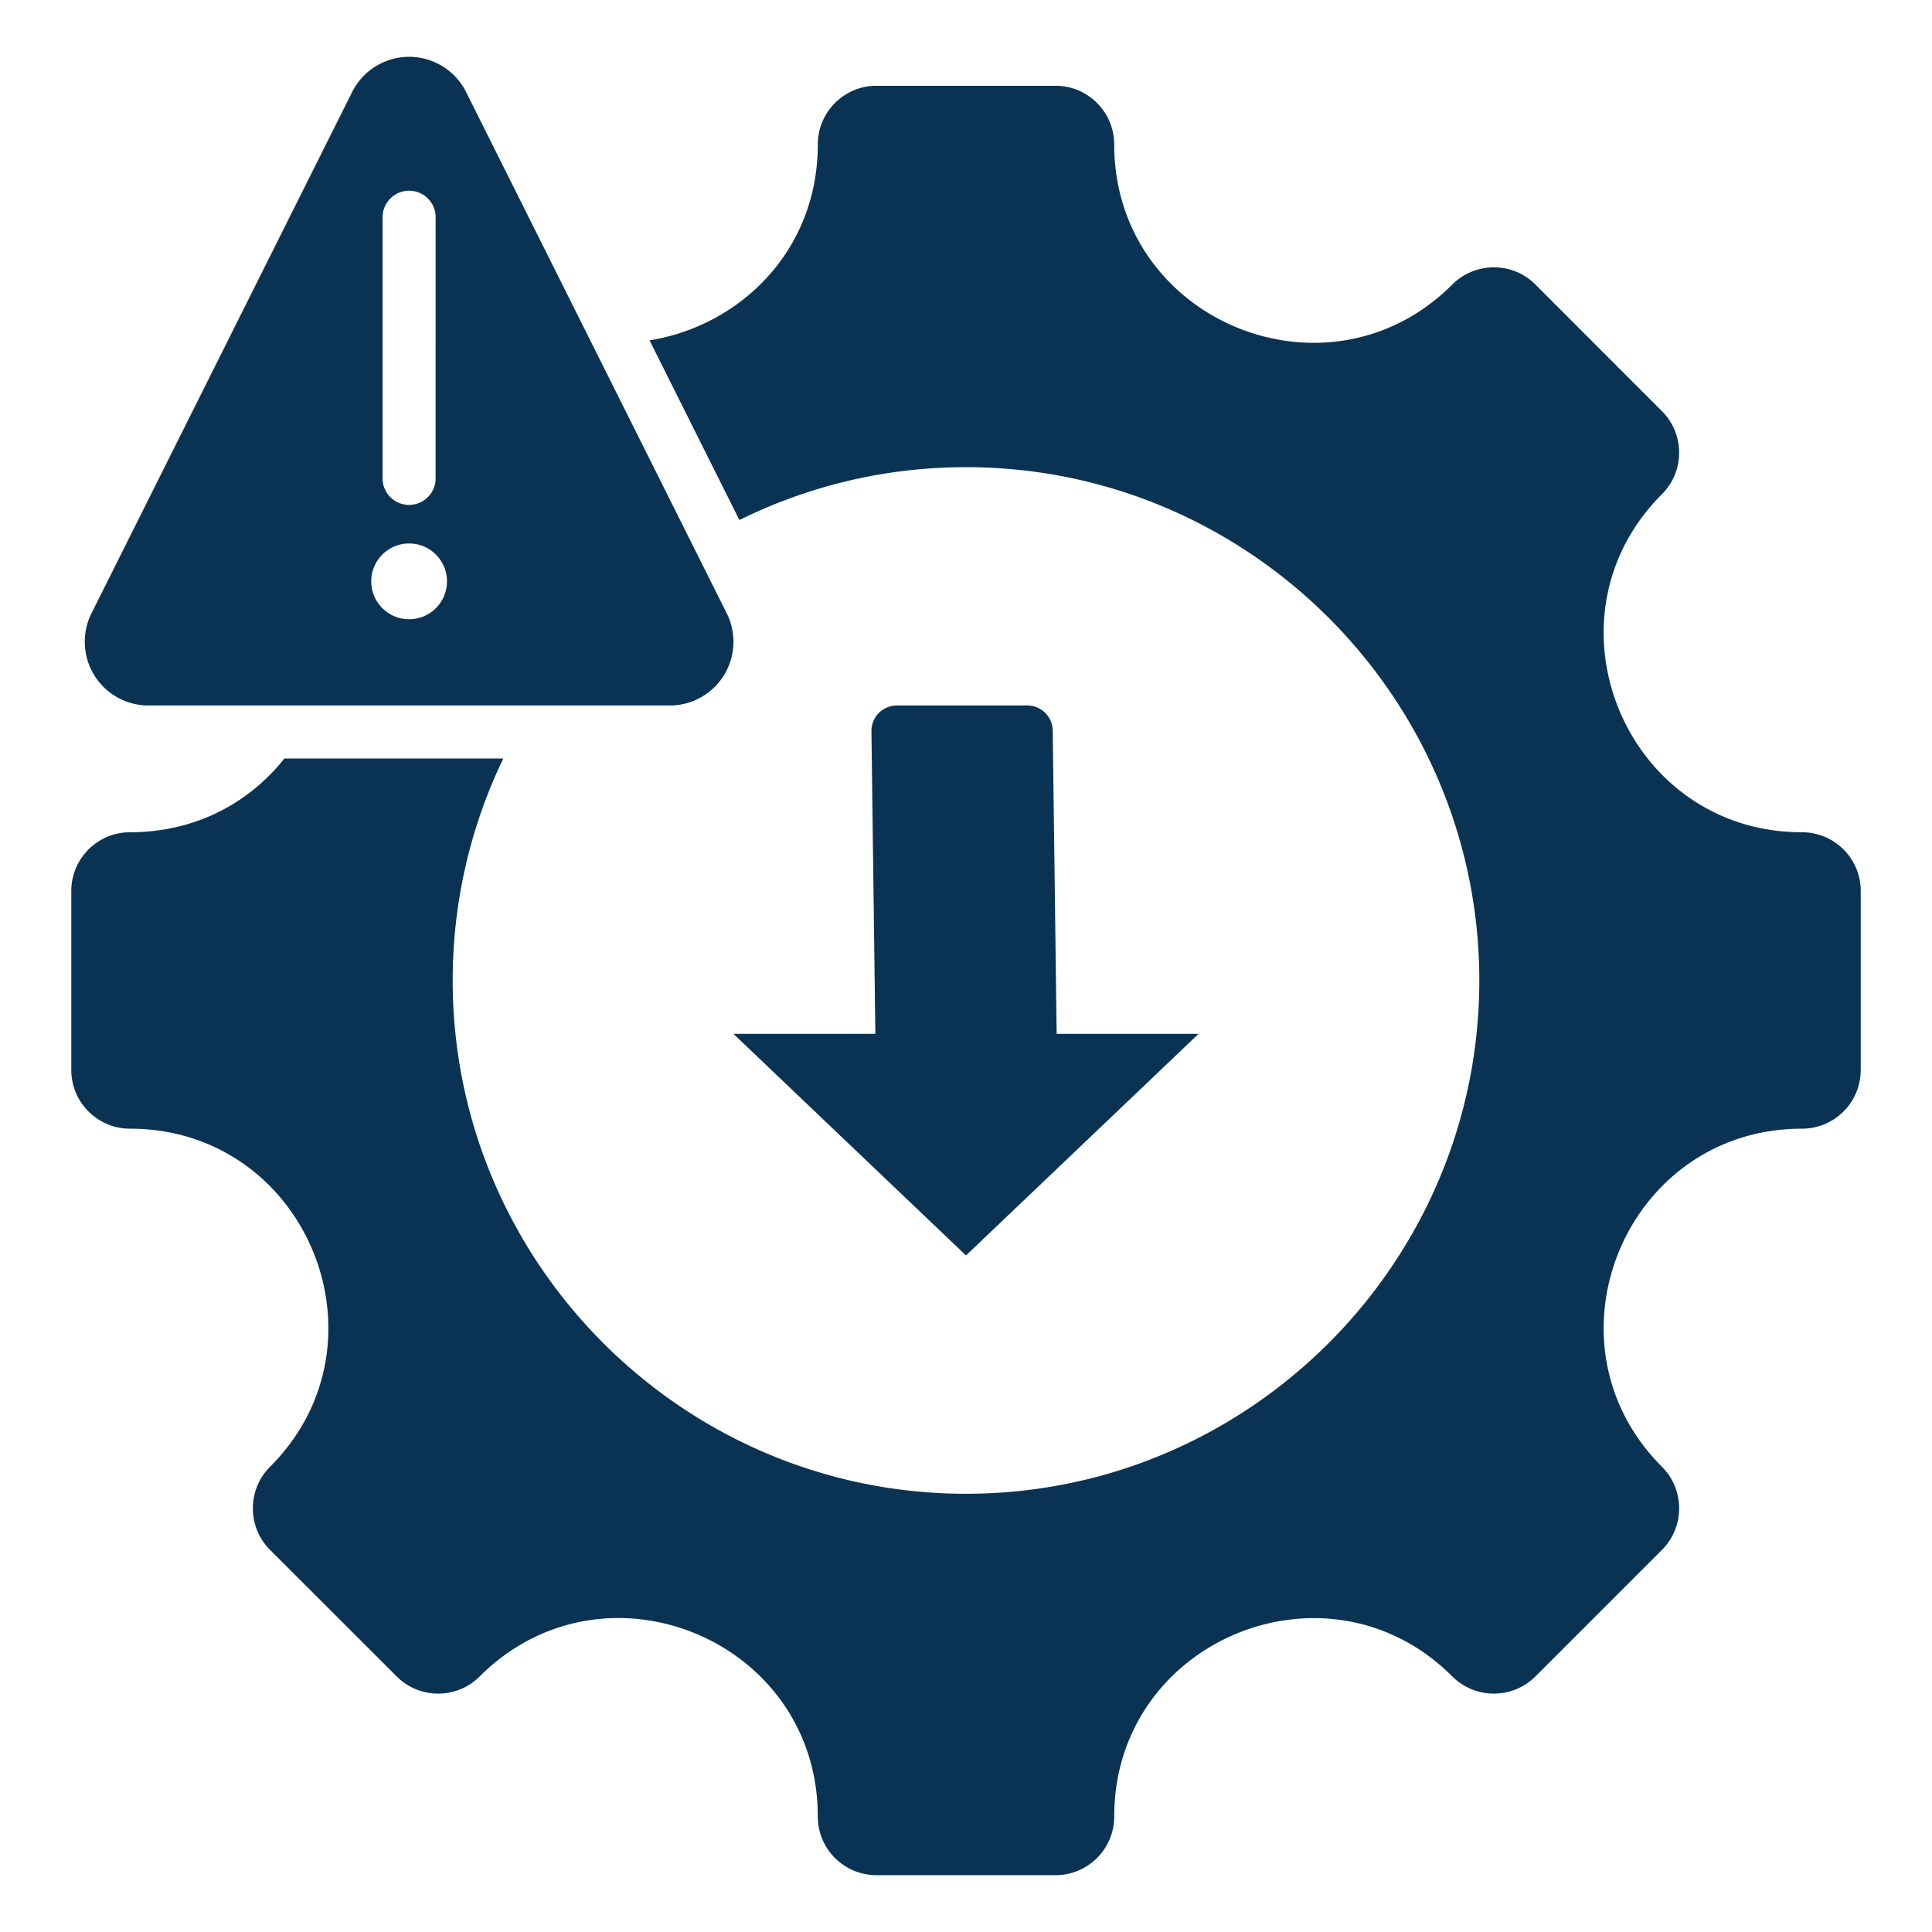
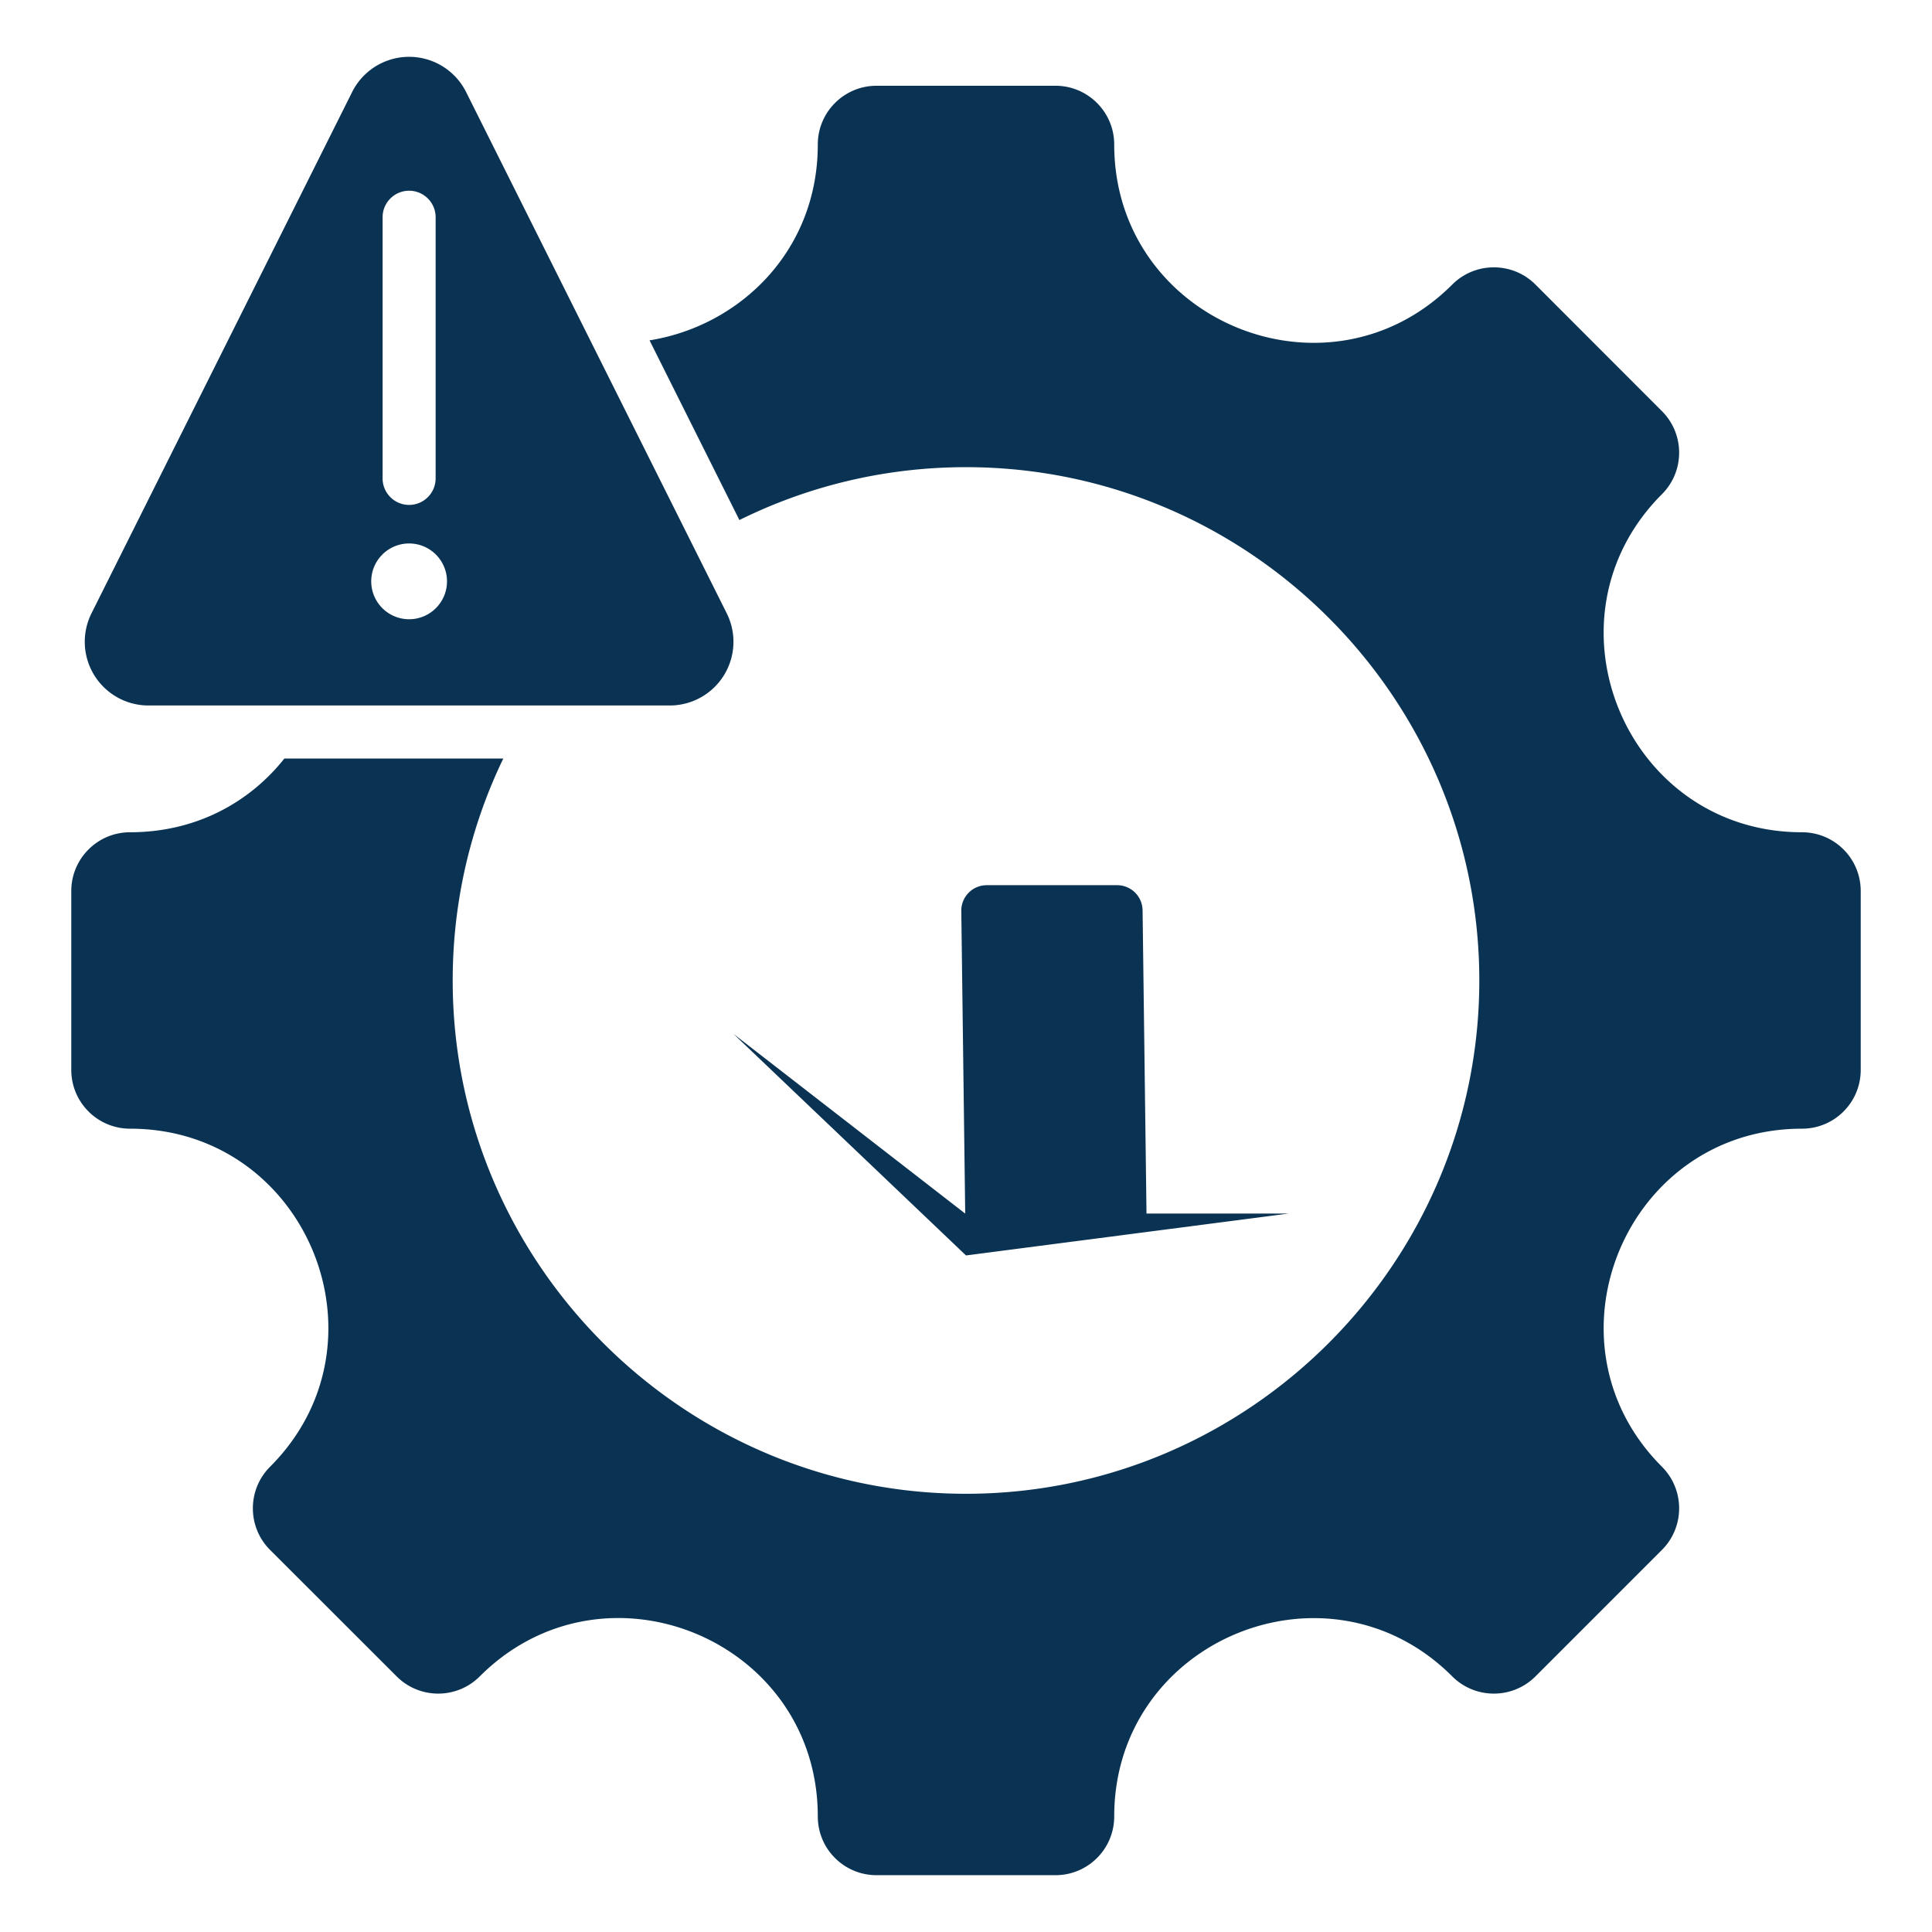
<svg xmlns="http://www.w3.org/2000/svg" width="512" height="512" x="0" y="0" viewBox="0 0 510 510" style="enable-background:new 0 0 512 512" xml:space="preserve" fill-rule="evenodd" class="">
  <g>
-     <path d="M171.464 89.841c23.665-3.77 44.412-23.458 44.412-51.692 0-8.564 6.946-15.511 15.51-15.511h47.228c8.564 0 15.51 6.947 15.51 15.511 0 46.53 56.35 69.851 89.239 36.962 6.053-6.054 15.901-6.054 21.954 0l33.392 33.419c6.053 6.053 6.053 15.873 0 21.926-32.89 32.889-9.541 89.239 36.962 89.239 8.592 0 15.51 6.946 15.51 15.51v47.228c0 8.564-6.918 15.51-15.51 15.51-46.503 0-69.852 56.35-36.962 89.239 6.053 6.054 6.053 15.901 0 21.954l-33.392 33.392c-6.053 6.053-15.901 6.053-21.954 0-32.889-32.89-89.239-9.541-89.239 36.962 0 8.592-6.946 15.51-15.51 15.51h-47.228c-8.564 0-15.51-6.918-15.51-15.51 0-46.558-56.322-69.879-89.239-36.962-6.053 6.053-15.873 6.053-21.926 0l-33.42-33.392c-6.053-6.053-6.053-15.9 0-21.954 32.89-32.889 9.569-89.239-36.962-89.239-8.564 0-15.51-6.946-15.51-15.51v-47.228c0-8.564 6.946-15.51 15.51-15.51 17.399 0 31.553-7.879 40.736-19.464h57.793c-8.558 17.747-13.358 37.623-13.358 58.588 0 74.612 60.855 135.5 135.5 135.5 74.612 0 135.5-60.888 135.5-135.5 0-74.645-60.888-135.5-135.5-135.5-21.45 0-41.761 5.025-59.817 13.959zm59.607 183.076-1.033-79.883a6.716 6.716 0 0 1 6.716-6.803h34.425a6.717 6.717 0 0 1 6.716 6.629l1.034 80.057h37.459L255 331.407l-61.388-58.49zM92.953 24.298a16.818 16.818 0 0 1 30.087 0l68.796 137.592a16.817 16.817 0 0 1-15.043 24.341H39.2a16.817 16.817 0 0 1-15.044-24.341zm15.043 119.165c-5.519 0-10 4.481-10 10s4.481 10 10 10 10-4.481 10-10-4.481-10-10-10zm-7-86.115v68.935c0 3.863 3.137 7 7 7 3.864 0 7-3.137 7-7V57.348c0-3.864-3.136-7-7-7-3.863 0-7 3.136-7 7z" fill="#0a3353" opacity="1" data-original="#000000" class="" />
+     <path d="M171.464 89.841c23.665-3.77 44.412-23.458 44.412-51.692 0-8.564 6.946-15.511 15.51-15.511h47.228c8.564 0 15.51 6.947 15.51 15.511 0 46.53 56.35 69.851 89.239 36.962 6.053-6.054 15.901-6.054 21.954 0l33.392 33.419c6.053 6.053 6.053 15.873 0 21.926-32.89 32.889-9.541 89.239 36.962 89.239 8.592 0 15.51 6.946 15.51 15.51v47.228c0 8.564-6.918 15.51-15.51 15.51-46.503 0-69.852 56.35-36.962 89.239 6.053 6.054 6.053 15.901 0 21.954l-33.392 33.392c-6.053 6.053-15.901 6.053-21.954 0-32.889-32.89-89.239-9.541-89.239 36.962 0 8.592-6.946 15.51-15.51 15.51h-47.228c-8.564 0-15.51-6.918-15.51-15.51 0-46.558-56.322-69.879-89.239-36.962-6.053 6.053-15.873 6.053-21.926 0l-33.42-33.392c-6.053-6.053-6.053-15.9 0-21.954 32.89-32.889 9.569-89.239-36.962-89.239-8.564 0-15.51-6.946-15.51-15.51v-47.228c0-8.564 6.946-15.51 15.51-15.51 17.399 0 31.553-7.879 40.736-19.464h57.793c-8.558 17.747-13.358 37.623-13.358 58.588 0 74.612 60.855 135.5 135.5 135.5 74.612 0 135.5-60.888 135.5-135.5 0-74.645-60.888-135.5-135.5-135.5-21.45 0-41.761 5.025-59.817 13.959m59.607 183.076-1.033-79.883a6.716 6.716 0 0 1 6.716-6.803h34.425a6.717 6.717 0 0 1 6.716 6.629l1.034 80.057h37.459L255 331.407l-61.388-58.49zM92.953 24.298a16.818 16.818 0 0 1 30.087 0l68.796 137.592a16.817 16.817 0 0 1-15.043 24.341H39.2a16.817 16.817 0 0 1-15.044-24.341zm15.043 119.165c-5.519 0-10 4.481-10 10s4.481 10 10 10 10-4.481 10-10-4.481-10-10-10zm-7-86.115v68.935c0 3.863 3.137 7 7 7 3.864 0 7-3.137 7-7V57.348c0-3.864-3.136-7-7-7-3.863 0-7 3.136-7 7z" fill="#0a3353" opacity="1" data-original="#000000" class="" />
  </g>
</svg>